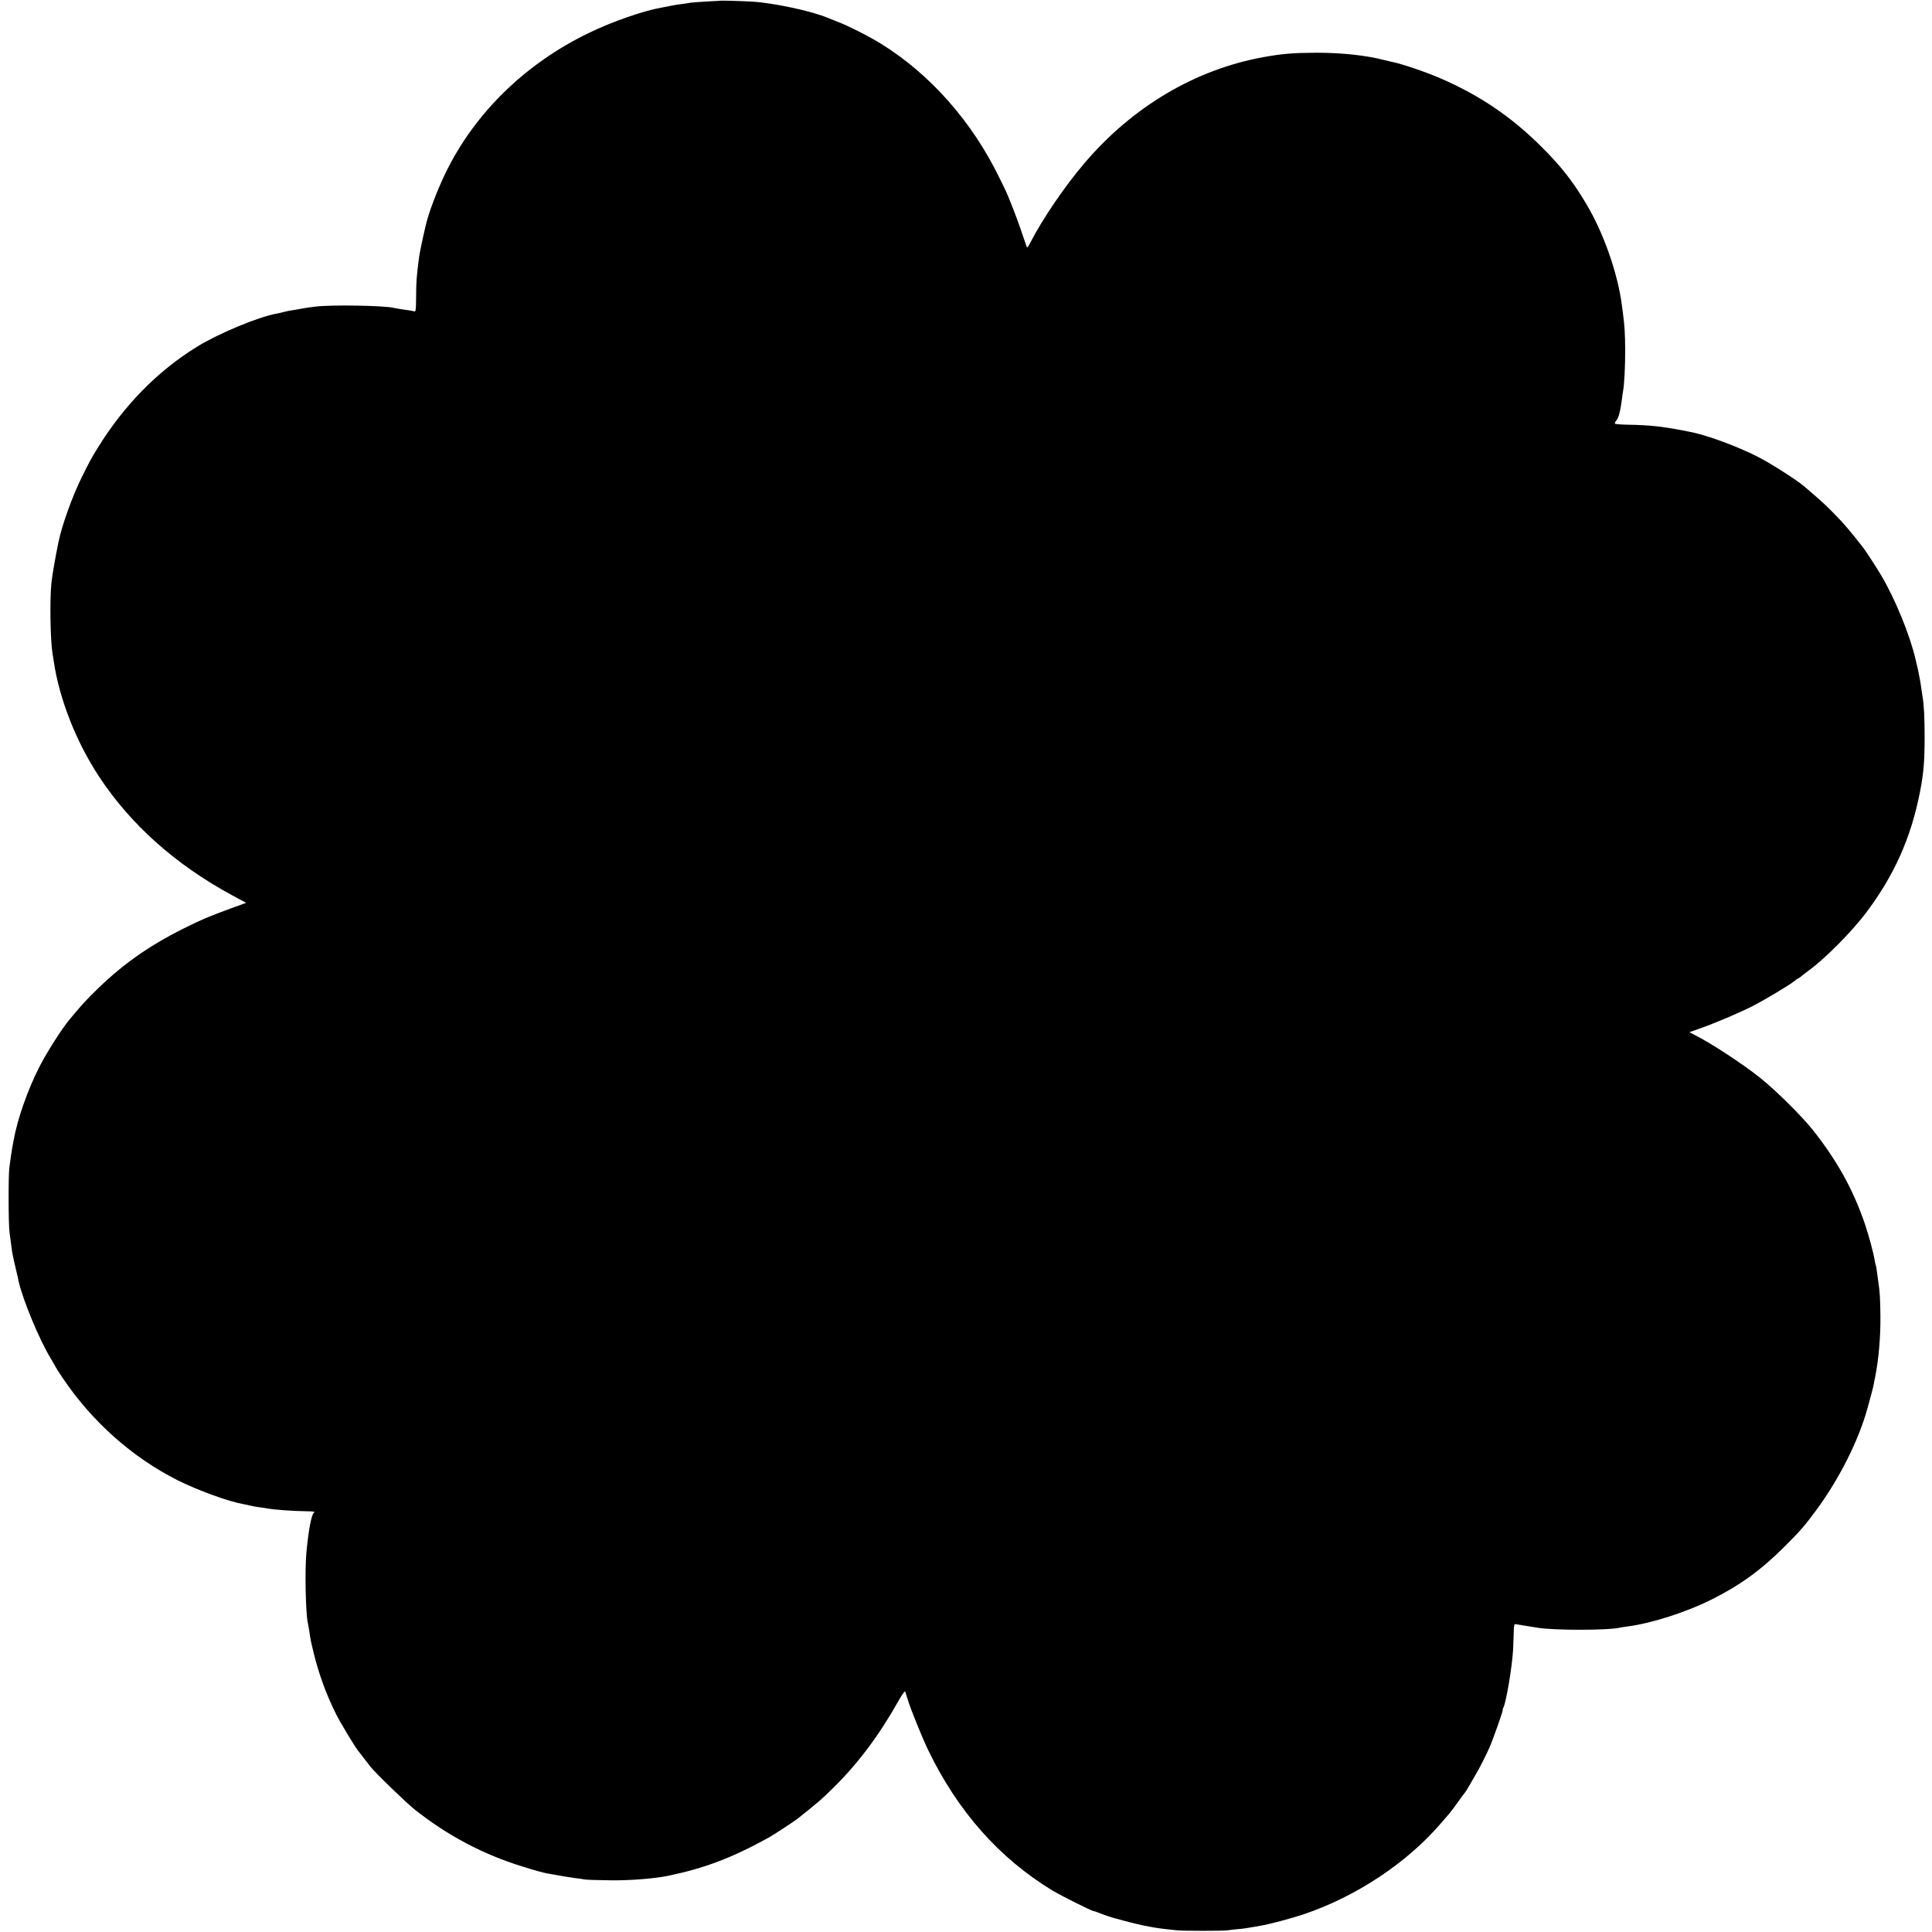
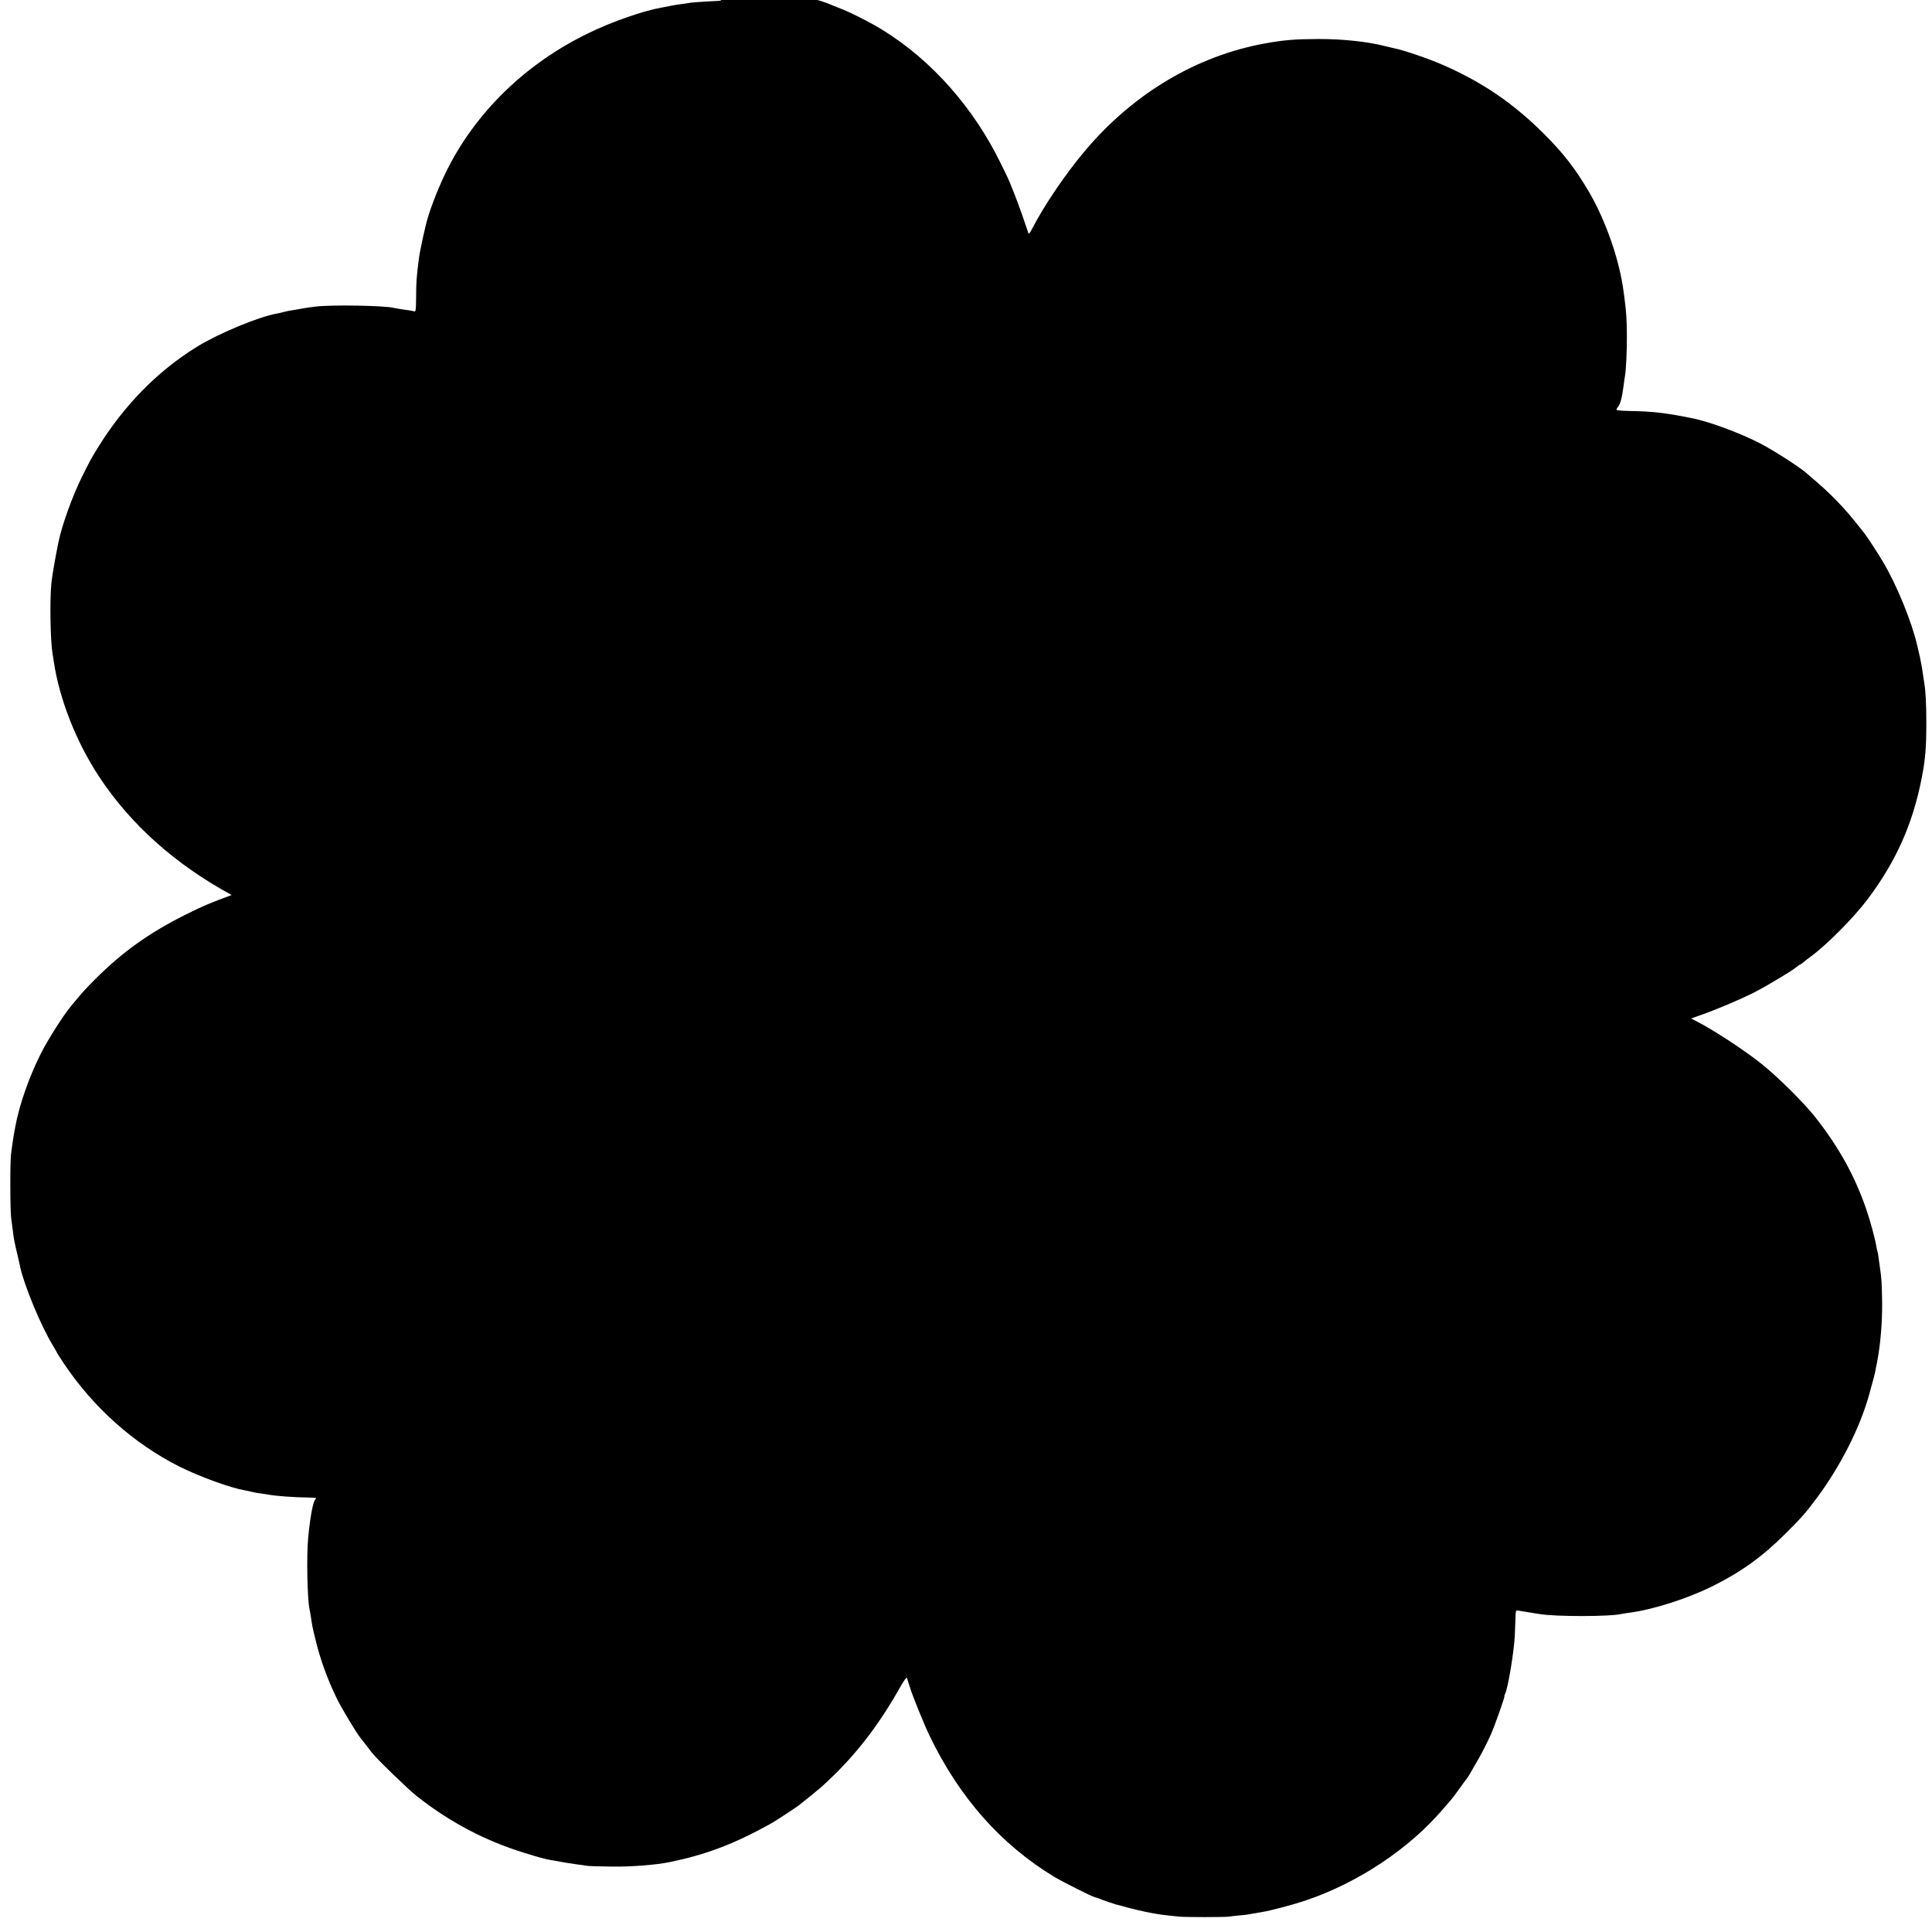
<svg xmlns="http://www.w3.org/2000/svg" version="1.0" width="1704pt" height="1704pt" viewBox="0 0 1704 1704" preserveAspectRatio="xMidYMid meet">
  <g transform="translate(0,1704) scale(0.1,-0.1)" fill="#000000" stroke="none">
-     <path d="M6357 17034 c-1 -1 -56 -4 -122 -7 -66 -4 -131 -9 -145 -11 -14 -3 -47 -7 -73 -11 -26 -3 -71 -10 -100 -16 -29 -6 -65 -13 -82 -16 -157 -27 -435 -123 -642 -224 -560 -270 -1007 -707 -1263 -1234 -77 -160 -150 -352 -176 -467 -2 -10 -6 -26 -8 -35 -15 -60 -45 -205 -50 -243 -23 -180 -25 -205 -26 -358 -1 -111 -3 -123 -18 -118 -18 5 -61 12 -127 21 -22 4 -47 8 -55 10 -77 20 -548 28 -685 11 -67 -8 -80 -10 -135 -20 -14 -3 -43 -8 -65 -11 -22 -3 -58 -10 -80 -16 -22 -6 -51 -13 -65 -15 -158 -28 -511 -174 -702 -292 -348 -214 -647 -519 -879 -897 -57 -93 -65 -108 -130 -238 -87 -174 -181 -432 -213 -587 -26 -125 -57 -301 -63 -366 -15 -152 -9 -505 11 -624 3 -14 7 -42 10 -63 50 -335 198 -710 400 -1017 281 -425 671 -773 1169 -1044 l128 -69 -143 -52 c-192 -71 -250 -95 -408 -174 -320 -160 -559 -331 -799 -572 -80 -80 -108 -111 -206 -229 -69 -82 -204 -294 -268 -420 -103 -203 -192 -455 -227 -648 -5 -31 -12 -66 -14 -77 -2 -11 -6 -40 -10 -65 -3 -25 -9 -67 -13 -95 -10 -65 -9 -504 1 -575 4 -30 9 -71 12 -90 3 -19 7 -53 10 -75 5 -33 24 -120 50 -227 2 -10 6 -27 8 -38 37 -165 183 -517 285 -684 22 -37 41 -70 41 -72 0 -2 28 -45 61 -95 261 -388 613 -701 1014 -904 178 -89 449 -188 580 -211 16 -3 46 -9 65 -14 19 -5 55 -11 80 -14 25 -3 54 -8 66 -10 55 -11 225 -24 344 -25 71 -1 82 -4 68 -14 -21 -17 -46 -146 -65 -342 -15 -155 -8 -535 12 -630 3 -11 7 -38 11 -60 12 -85 16 -103 41 -205 44 -183 112 -369 198 -540 40 -79 165 -287 194 -322 9 -11 71 -92 106 -137 39 -52 317 -321 395 -383 290 -229 604 -395 950 -501 121 -38 176 -53 225 -62 109 -20 199 -35 241 -40 27 -3 65 -8 84 -12 19 -3 118 -6 220 -7 168 -3 396 15 514 40 319 66 563 158 886 337 36 19 223 142 250 163 200 159 211 169 329 285 218 217 400 462 572 769 29 50 50 79 53 70 2 -8 12 -40 22 -70 27 -89 128 -337 180 -445 262 -542 628 -955 1098 -1240 74 -44 332 -174 359 -180 13 -2 41 -12 72 -25 17 -7 79 -28 110 -37 196 -55 336 -85 462 -98 32 -3 74 -8 93 -10 47 -6 419 -6 448 0 13 2 51 7 85 10 59 5 79 8 145 20 15 3 43 8 62 11 67 10 270 64 374 99 467 156 924 460 1224 815 26 30 55 64 65 75 10 11 44 56 75 100 31 44 59 82 63 85 5 4 53 85 115 195 21 36 72 138 100 200 31 70 125 335 118 335 -3 0 0 8 5 18 25 46 76 351 86 507 2 44 5 115 6 157 1 65 4 76 18 73 9 -1 50 -8 91 -15 41 -6 86 -14 100 -16 143 -25 636 -24 730 1 8 2 38 6 65 10 206 26 520 126 744 239 247 124 433 258 636 461 140 139 179 184 280 320 205 277 378 620 456 905 7 25 14 50 15 55 17 60 34 125 38 145 2 14 9 48 15 77 31 156 48 355 46 538 -2 162 -5 211 -20 310 -2 17 -7 53 -11 80 -3 28 -8 53 -10 56 -2 4 -6 24 -10 45 -9 60 -52 220 -86 319 -102 300 -243 555 -456 825 -98 124 -329 353 -467 463 -159 127 -436 308 -588 384 l-37 19 107 38 c142 51 344 138 452 193 110 57 333 190 367 220 15 13 30 23 33 23 3 0 18 10 33 23 14 12 39 31 54 42 144 103 387 347 515 518 247 329 394 659 473 1062 32 163 41 270 41 490 0 170 -6 281 -19 355 -2 14 -7 47 -11 73 -4 27 -8 59 -11 70 -2 12 -7 36 -10 52 -3 17 -9 48 -15 70 -5 22 -12 49 -14 60 -50 215 -181 535 -303 740 -37 63 -139 220 -159 245 -111 142 -169 211 -244 287 -78 81 -120 120 -277 254 -63 54 -288 198 -402 257 -182 94 -466 199 -615 225 -16 3 -43 9 -60 12 -178 34 -291 46 -471 49 -62 1 -116 5 -120 9 -4 4 2 17 13 30 19 21 35 81 49 192 3 28 8 59 10 70 10 52 19 225 18 365 -1 135 -5 205 -19 310 -1 14 -6 45 -9 70 -36 285 -160 640 -313 898 -119 201 -224 335 -397 507 -267 266 -544 453 -886 602 -139 60 -348 131 -440 149 -14 3 -43 10 -64 15 -152 40 -370 64 -591 64 -209 -1 -300 -8 -473 -39 -600 -109 -1155 -438 -1578 -936 -177 -208 -369 -491 -476 -699 -16 -33 -29 -49 -32 -40 -3 8 -28 82 -56 164 -45 129 -113 302 -140 354 -5 9 -26 52 -47 96 -240 493 -609 911 -1044 1180 -103 64 -294 161 -384 194 -33 13 -69 27 -80 32 -139 60 -481 134 -675 145 -89 5 -270 10 -273 8z" />
+     <path d="M6357 17034 c-1 -1 -56 -4 -122 -7 -66 -4 -131 -9 -145 -11 -14 -3 -47 -7 -73 -11 -26 -3 -71 -10 -100 -16 -29 -6 -65 -13 -82 -16 -157 -27 -435 -123 -642 -224 -560 -270 -1007 -707 -1263 -1234 -77 -160 -150 -352 -176 -467 -2 -10 -6 -26 -8 -35 -15 -60 -45 -205 -50 -243 -23 -180 -25 -205 -26 -358 -1 -111 -3 -123 -18 -118 -18 5 -61 12 -127 21 -22 4 -47 8 -55 10 -77 20 -548 28 -685 11 -67 -8 -80 -10 -135 -20 -14 -3 -43 -8 -65 -11 -22 -3 -58 -10 -80 -16 -22 -6 -51 -13 -65 -15 -158 -28 -511 -174 -702 -292 -348 -214 -647 -519 -879 -897 -57 -93 -65 -108 -130 -238 -87 -174 -181 -432 -213 -587 -26 -125 -57 -301 -63 -366 -15 -152 -9 -505 11 -624 3 -14 7 -42 10 -63 50 -335 198 -710 400 -1017 281 -425 671 -773 1169 -1044 c-192 -71 -250 -95 -408 -174 -320 -160 -559 -331 -799 -572 -80 -80 -108 -111 -206 -229 -69 -82 -204 -294 -268 -420 -103 -203 -192 -455 -227 -648 -5 -31 -12 -66 -14 -77 -2 -11 -6 -40 -10 -65 -3 -25 -9 -67 -13 -95 -10 -65 -9 -504 1 -575 4 -30 9 -71 12 -90 3 -19 7 -53 10 -75 5 -33 24 -120 50 -227 2 -10 6 -27 8 -38 37 -165 183 -517 285 -684 22 -37 41 -70 41 -72 0 -2 28 -45 61 -95 261 -388 613 -701 1014 -904 178 -89 449 -188 580 -211 16 -3 46 -9 65 -14 19 -5 55 -11 80 -14 25 -3 54 -8 66 -10 55 -11 225 -24 344 -25 71 -1 82 -4 68 -14 -21 -17 -46 -146 -65 -342 -15 -155 -8 -535 12 -630 3 -11 7 -38 11 -60 12 -85 16 -103 41 -205 44 -183 112 -369 198 -540 40 -79 165 -287 194 -322 9 -11 71 -92 106 -137 39 -52 317 -321 395 -383 290 -229 604 -395 950 -501 121 -38 176 -53 225 -62 109 -20 199 -35 241 -40 27 -3 65 -8 84 -12 19 -3 118 -6 220 -7 168 -3 396 15 514 40 319 66 563 158 886 337 36 19 223 142 250 163 200 159 211 169 329 285 218 217 400 462 572 769 29 50 50 79 53 70 2 -8 12 -40 22 -70 27 -89 128 -337 180 -445 262 -542 628 -955 1098 -1240 74 -44 332 -174 359 -180 13 -2 41 -12 72 -25 17 -7 79 -28 110 -37 196 -55 336 -85 462 -98 32 -3 74 -8 93 -10 47 -6 419 -6 448 0 13 2 51 7 85 10 59 5 79 8 145 20 15 3 43 8 62 11 67 10 270 64 374 99 467 156 924 460 1224 815 26 30 55 64 65 75 10 11 44 56 75 100 31 44 59 82 63 85 5 4 53 85 115 195 21 36 72 138 100 200 31 70 125 335 118 335 -3 0 0 8 5 18 25 46 76 351 86 507 2 44 5 115 6 157 1 65 4 76 18 73 9 -1 50 -8 91 -15 41 -6 86 -14 100 -16 143 -25 636 -24 730 1 8 2 38 6 65 10 206 26 520 126 744 239 247 124 433 258 636 461 140 139 179 184 280 320 205 277 378 620 456 905 7 25 14 50 15 55 17 60 34 125 38 145 2 14 9 48 15 77 31 156 48 355 46 538 -2 162 -5 211 -20 310 -2 17 -7 53 -11 80 -3 28 -8 53 -10 56 -2 4 -6 24 -10 45 -9 60 -52 220 -86 319 -102 300 -243 555 -456 825 -98 124 -329 353 -467 463 -159 127 -436 308 -588 384 l-37 19 107 38 c142 51 344 138 452 193 110 57 333 190 367 220 15 13 30 23 33 23 3 0 18 10 33 23 14 12 39 31 54 42 144 103 387 347 515 518 247 329 394 659 473 1062 32 163 41 270 41 490 0 170 -6 281 -19 355 -2 14 -7 47 -11 73 -4 27 -8 59 -11 70 -2 12 -7 36 -10 52 -3 17 -9 48 -15 70 -5 22 -12 49 -14 60 -50 215 -181 535 -303 740 -37 63 -139 220 -159 245 -111 142 -169 211 -244 287 -78 81 -120 120 -277 254 -63 54 -288 198 -402 257 -182 94 -466 199 -615 225 -16 3 -43 9 -60 12 -178 34 -291 46 -471 49 -62 1 -116 5 -120 9 -4 4 2 17 13 30 19 21 35 81 49 192 3 28 8 59 10 70 10 52 19 225 18 365 -1 135 -5 205 -19 310 -1 14 -6 45 -9 70 -36 285 -160 640 -313 898 -119 201 -224 335 -397 507 -267 266 -544 453 -886 602 -139 60 -348 131 -440 149 -14 3 -43 10 -64 15 -152 40 -370 64 -591 64 -209 -1 -300 -8 -473 -39 -600 -109 -1155 -438 -1578 -936 -177 -208 -369 -491 -476 -699 -16 -33 -29 -49 -32 -40 -3 8 -28 82 -56 164 -45 129 -113 302 -140 354 -5 9 -26 52 -47 96 -240 493 -609 911 -1044 1180 -103 64 -294 161 -384 194 -33 13 -69 27 -80 32 -139 60 -481 134 -675 145 -89 5 -270 10 -273 8z" />
  </g>
</svg>